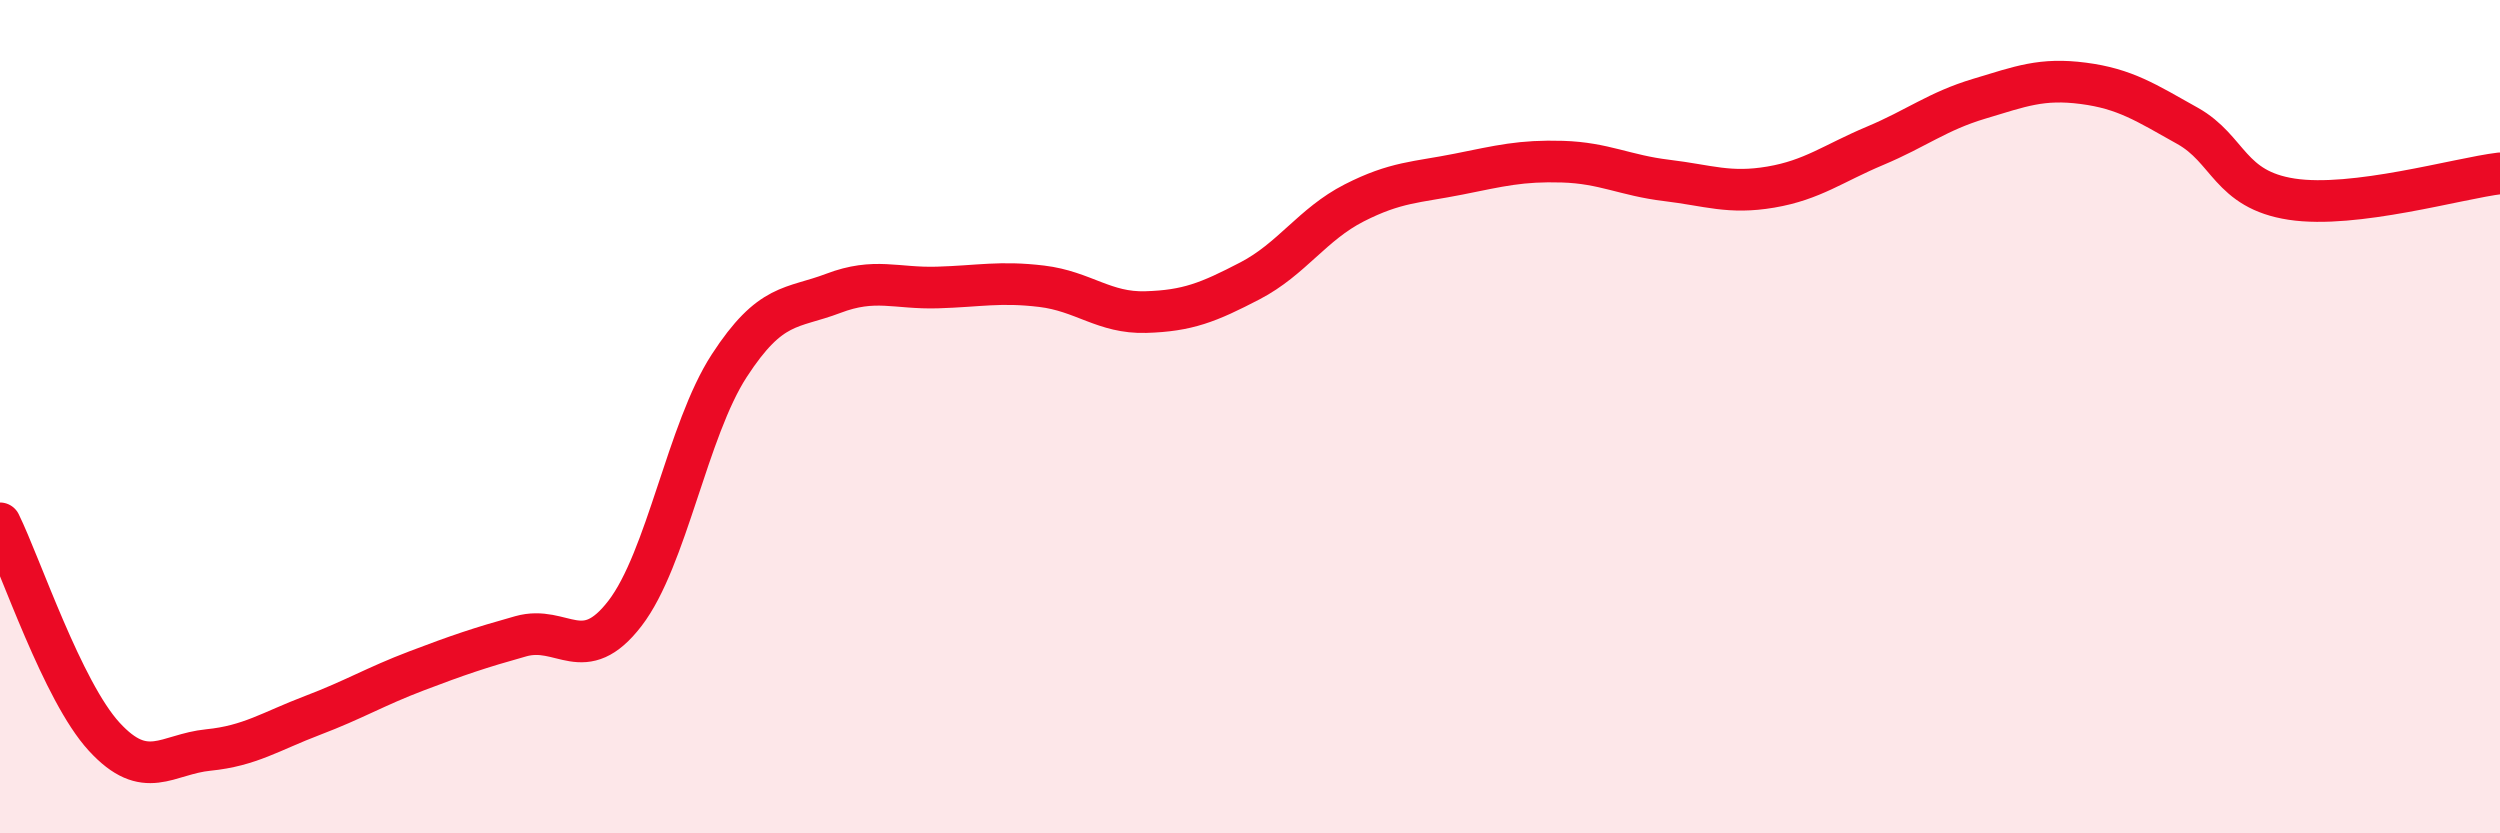
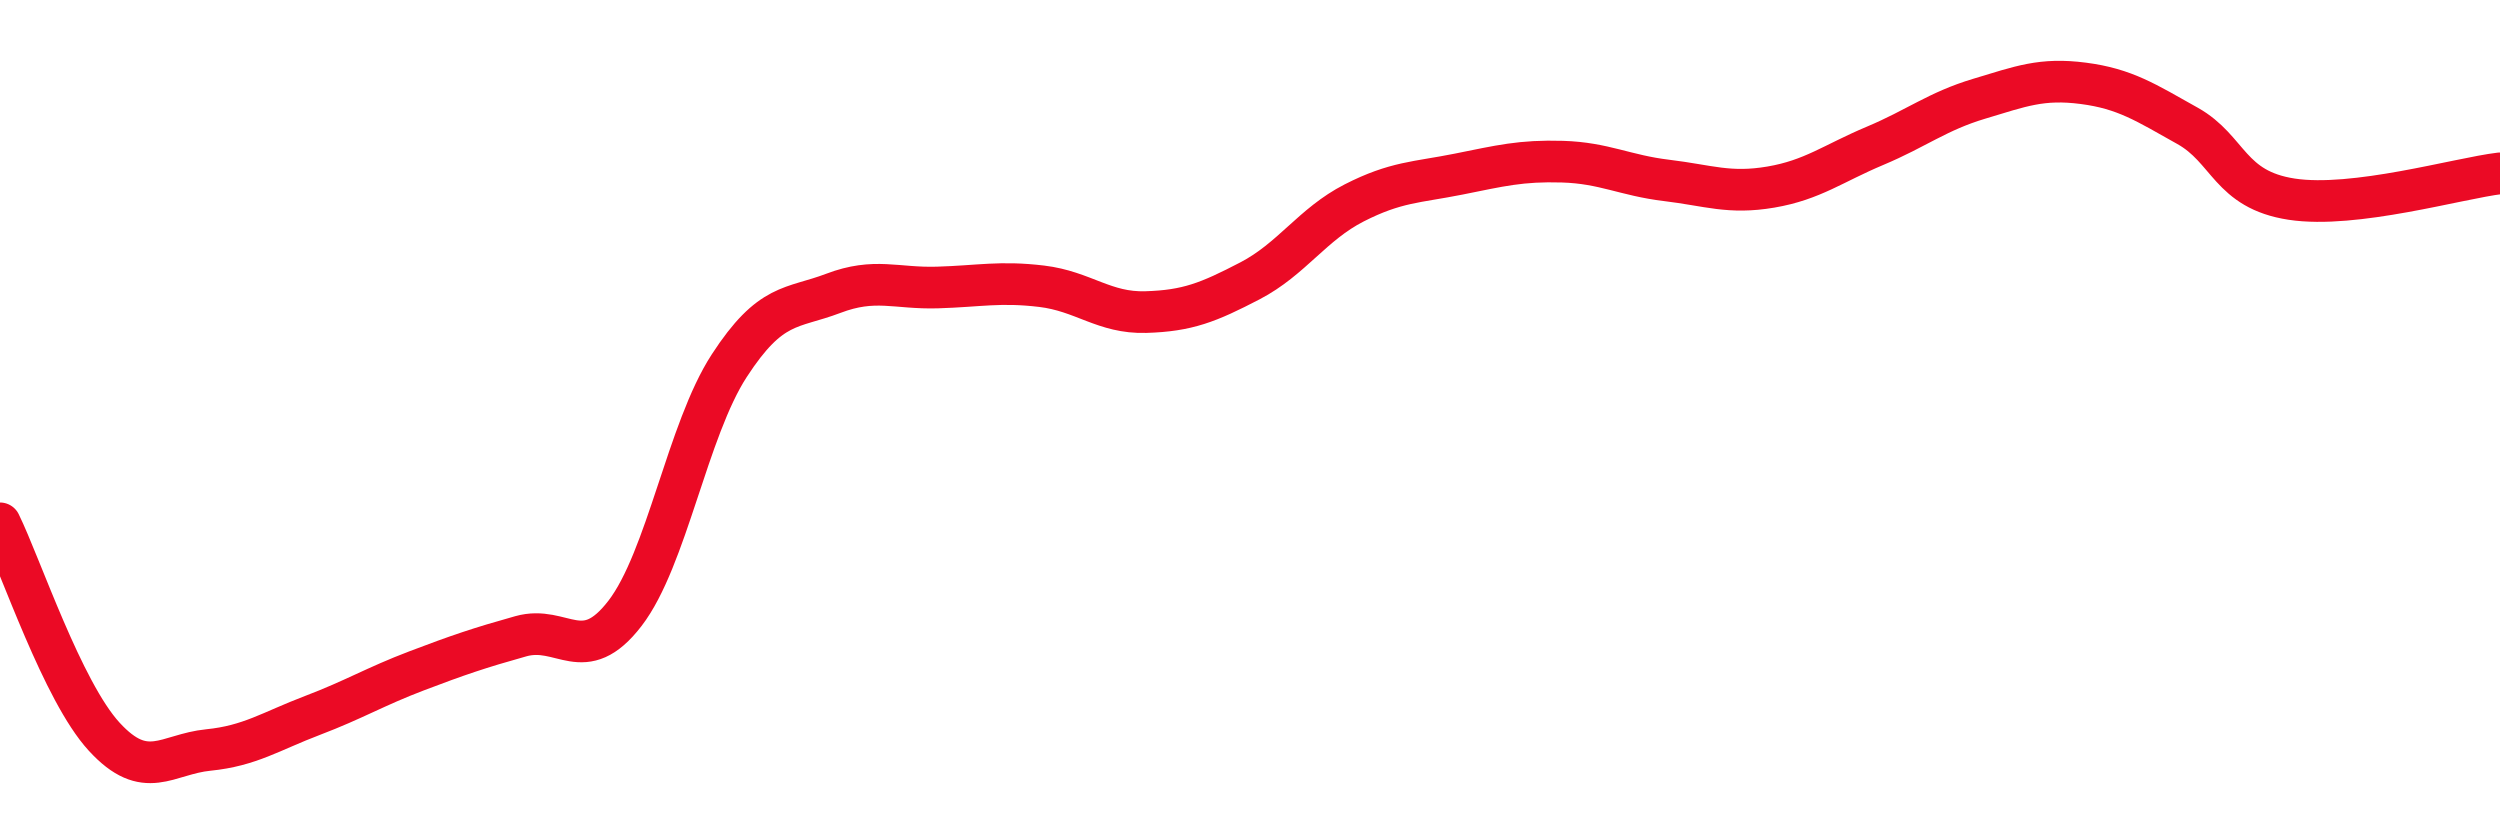
<svg xmlns="http://www.w3.org/2000/svg" width="60" height="20" viewBox="0 0 60 20">
-   <path d="M 0,12.56 C 0.5,13.58 1.5,16.59 2.5,17.68 C 3.5,18.77 4,18.1 5,18 C 6,17.9 6.5,17.55 7.5,17.17 C 8.5,16.79 9,16.48 10,16.1 C 11,15.72 11.5,15.55 12.5,15.27 C 13.5,14.99 14,16.02 15,14.72 C 16,13.42 16.5,10.32 17.5,8.78 C 18.5,7.24 19,7.42 20,7.04 C 21,6.66 21.5,6.93 22.5,6.9 C 23.5,6.87 24,6.75 25,6.87 C 26,6.99 26.5,7.52 27.5,7.49 C 28.5,7.46 29,7.26 30,6.74 C 31,6.22 31.5,5.38 32.5,4.87 C 33.5,4.36 34,4.38 35,4.18 C 36,3.98 36.5,3.85 37.5,3.88 C 38.5,3.91 39,4.21 40,4.33 C 41,4.45 41.5,4.66 42.5,4.49 C 43.5,4.32 44,3.92 45,3.5 C 46,3.08 46.5,2.67 47.5,2.37 C 48.5,2.07 49,1.87 50,2 C 51,2.13 51.5,2.46 52.5,3.02 C 53.5,3.58 53.5,4.55 55,4.78 C 56.5,5.01 59,4.28 60,4.16L60 20L0 20Z" fill="#EB0A25" opacity="0.1" stroke-linecap="round" stroke-linejoin="round" />
  <path d="M 0,12.56 C 0.5,13.58 1.5,16.59 2.5,17.68 C 3.5,18.77 4,18.1 5,18 C 6,17.9 6.5,17.55 7.5,17.17 C 8.5,16.79 9,16.48 10,16.1 C 11,15.72 11.5,15.55 12.5,15.27 C 13.5,14.99 14,16.02 15,14.72 C 16,13.42 16.5,10.32 17.5,8.78 C 18.5,7.24 19,7.42 20,7.04 C 21,6.66 21.5,6.93 22.5,6.9 C 23.5,6.87 24,6.75 25,6.87 C 26,6.99 26.5,7.52 27.5,7.49 C 28.5,7.46 29,7.26 30,6.74 C 31,6.22 31.5,5.38 32.5,4.87 C 33.5,4.36 34,4.38 35,4.18 C 36,3.98 36.5,3.85 37.5,3.88 C 38.5,3.91 39,4.21 40,4.33 C 41,4.45 41.5,4.66 42.5,4.49 C 43.5,4.32 44,3.92 45,3.5 C 46,3.08 46.5,2.67 47.5,2.37 C 48.5,2.07 49,1.87 50,2 C 51,2.13 51.5,2.46 52.5,3.02 C 53.5,3.58 53.5,4.55 55,4.78 C 56.5,5.01 59,4.28 60,4.16" stroke="#EB0A25" stroke-width="1" fill="none" stroke-linecap="round" stroke-linejoin="round" />
</svg>